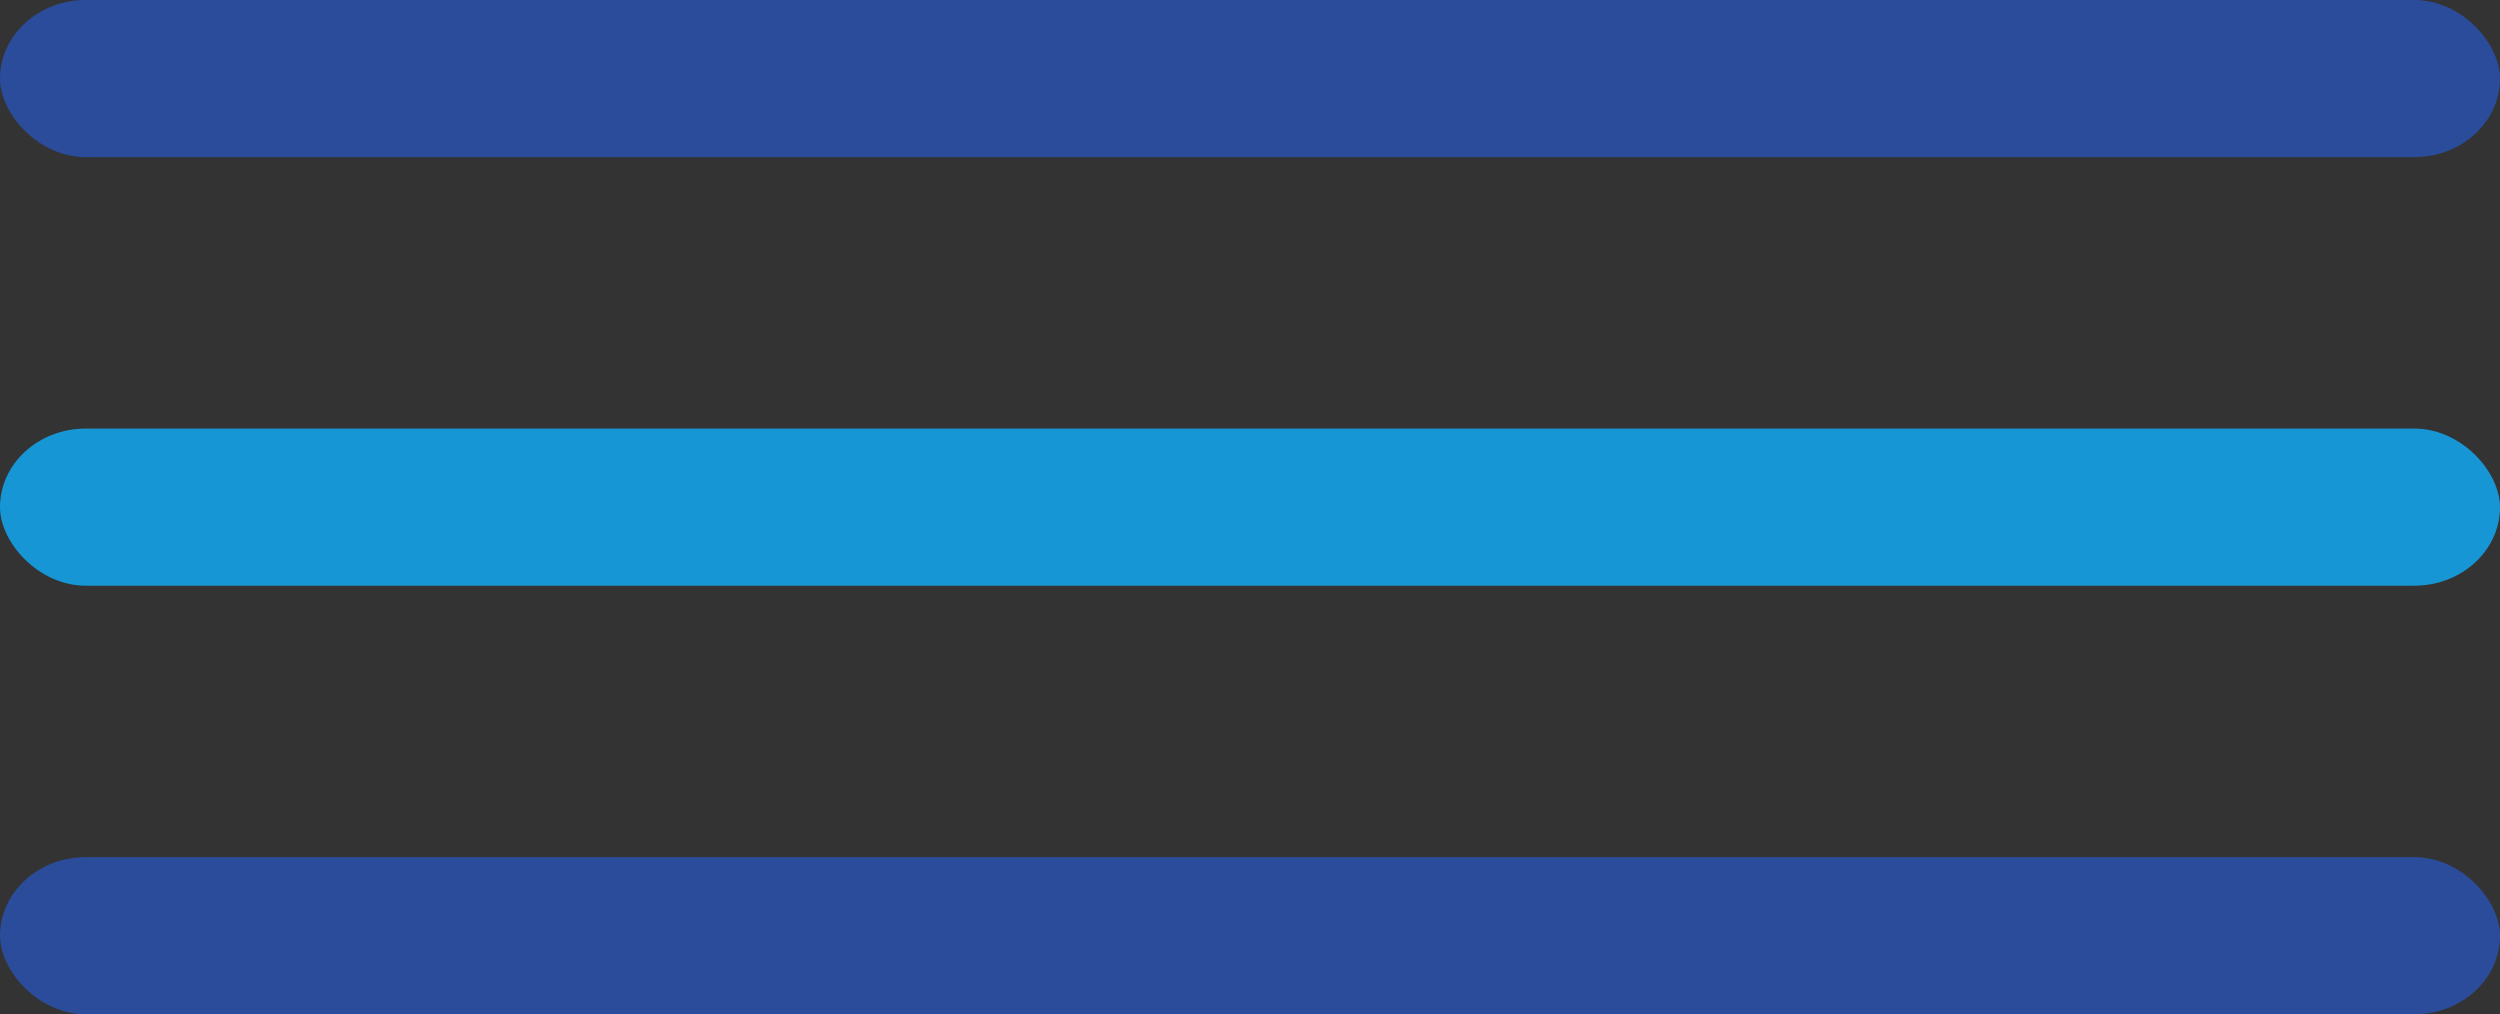
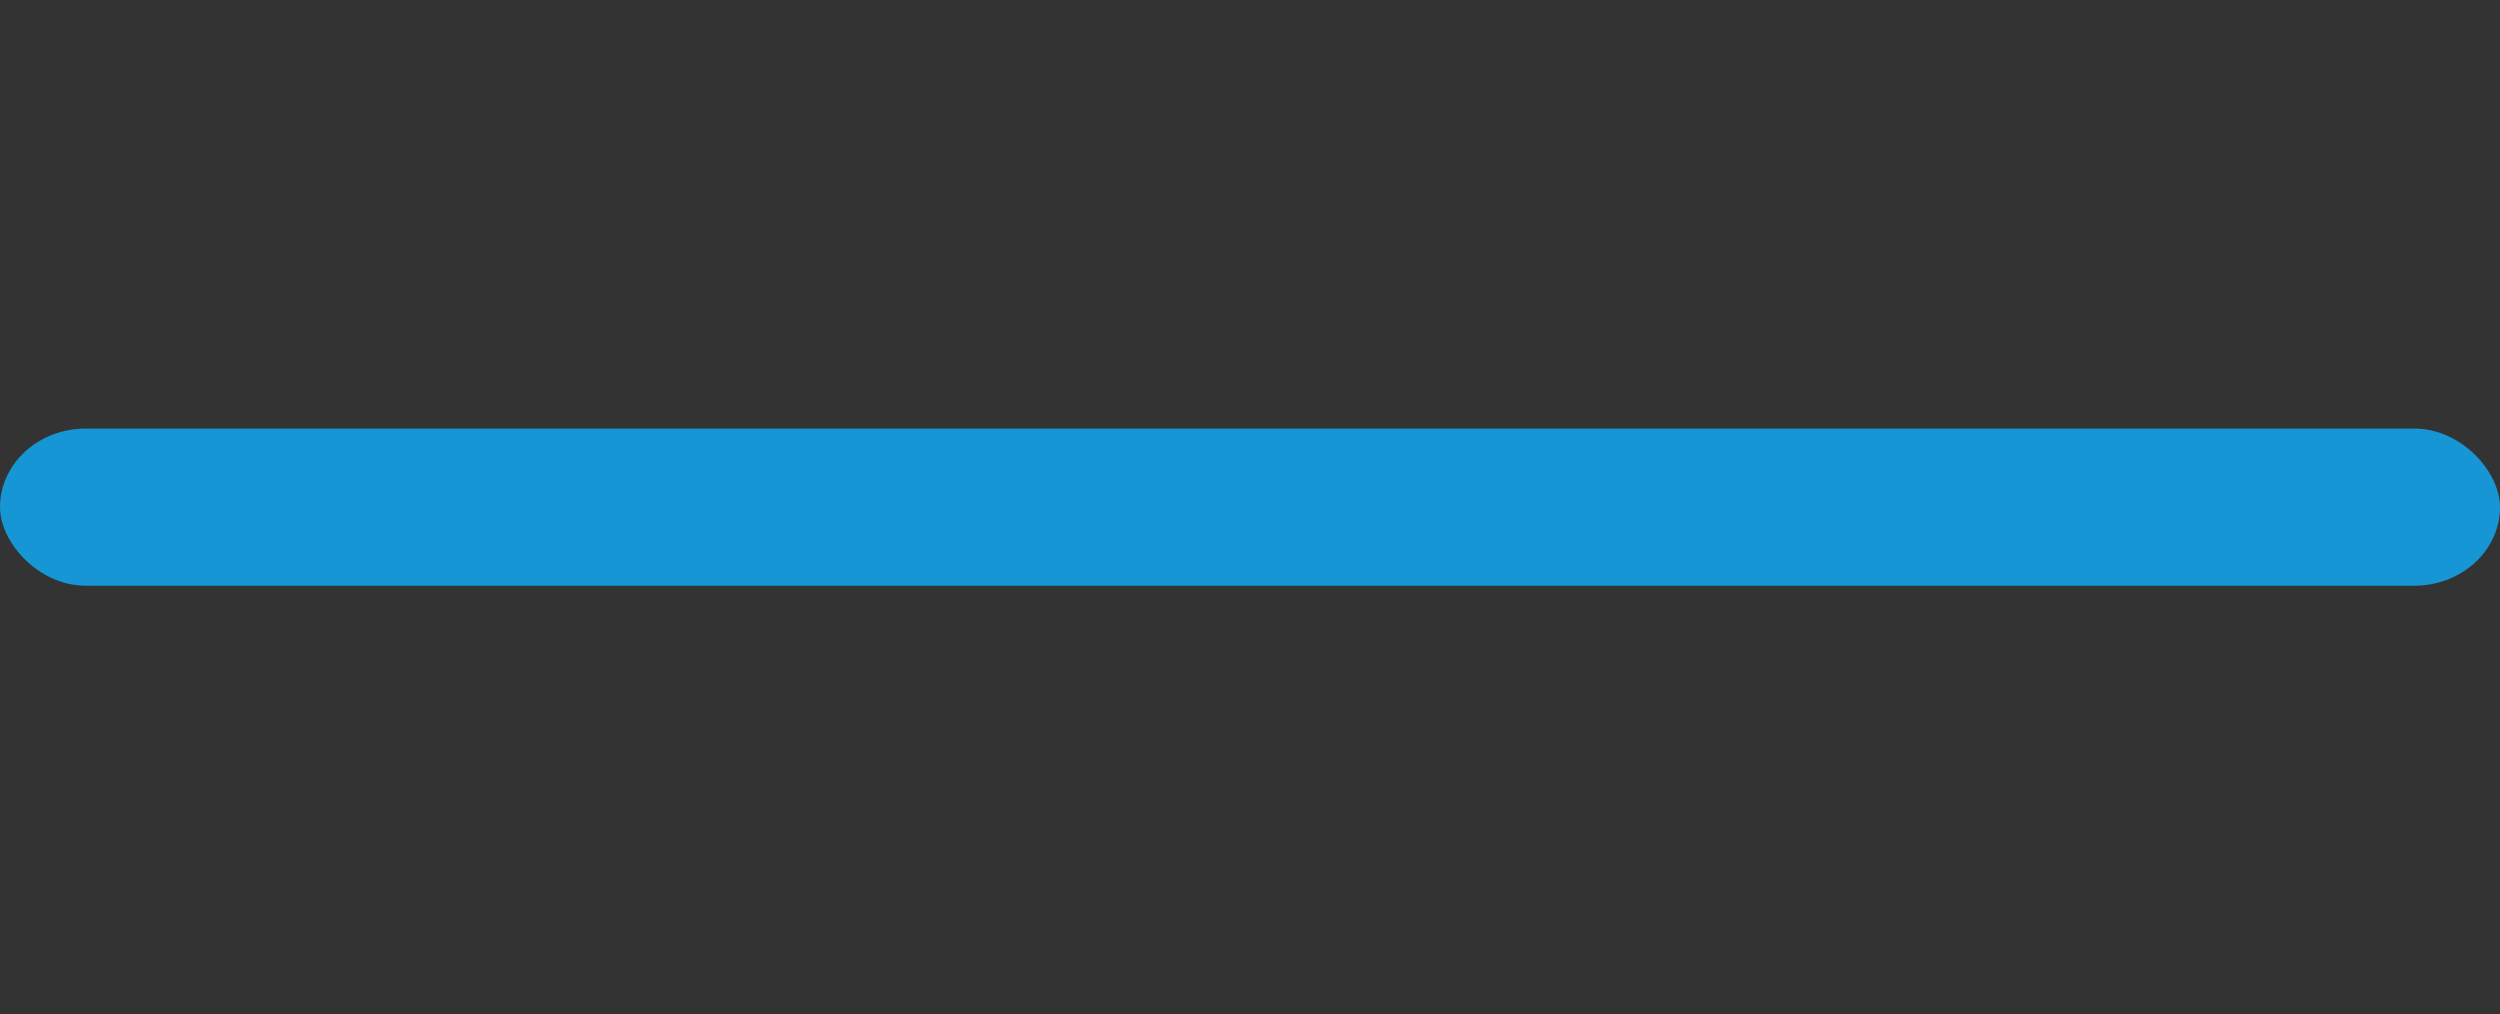
<svg xmlns="http://www.w3.org/2000/svg" viewBox="0 0 17.5 7.1">
  <rect x="0" y="0" width="17.5" height="7.1" fill="#333333" stroke="none" />
  <defs>
    <style>      .cls-1 {        stroke: #1696d4;      }      .cls-1, .cls-2 {        stroke-linecap: round;        stroke-linejoin: round;      }      .cls-1, .cls-2, .cls-3 {        fill: none;        stroke-width: 2px;      }      .cls-2, .cls-3 {        stroke: #fff;      }      .cls-4 {        fill: #2b4c9b;      }      .cls-3 {        stroke-miterlimit: 10;      }      .cls-5 {        fill: #1696d4;      }      .cls-6 {        fill: #1396d4;      }    </style>
  </defs>
  <g>
    <g id="Camada_1">
      <g>
        <path class="cls-2" d="M-140.2,82.4v9.7c0,2.4-2,4.4-4.4,4.4h-41.8c-2.4,0-4.4-2-4.4-4.4v-58.4c0-2.4,2-4.4,4.4-4.4h41.8c2.4,0,4.4,2,4.4,4.4v19.6M-150.5,40.8h-28.1c-1,0-1.9-.8-1.9-1.9v-1.3c0-1,.8-1.9,1.9-1.9h28.1M-176.7,45.4h22.4M-154.3,60.6h3.8M-180.5,60.6h21M-172.6,53.6h22.1M-166.4,66.1h15.9" />
        <path class="cls-1" d="M-163.7,87.5l4.2-9.6c.2-.4.8-.4.9.1l1.1,7.1c0,.4.5.5.8.3l2.9-2.4c.2-.2.6-.1.7.1l1.7,3.2c.2.3.6.3.8,0l3.3-4.3" />
        <line class="cls-2" x1="-180.5" y1="66.1" x2="-170.9" y2="66.1" />
        <line class="cls-1" x1="-145.7" y1="79.5" x2="-147.2" y2="82.2" />
        <path class="cls-2" d="M-145.7,79.5l-.8,1.3M-139.6,76l-5.9-3.5,15.3-26.1,5.9,3.5-15.3,26.1h0ZM-139.6,76l-5.9-3.5-1.6,6.1,2.8,1.7,4.6-4.4h0ZM-125.4,45h0c-.8-.5-1.8-.2-2.3.6l-1.1,1.8,2.9,1.7,1.1-1.8c.5-.8.2-1.8-.6-2.3h0ZM-134.5,48.8l9.7,5.7c.9.5,1.2,1.7.7,2.6l-5.9,10.1M-177.6,74.2c-4.9,0-8.9,4-8.9,8.9s4,8.9,8.9,8.9,8.9-4,8.9-8.9" />
        <polyline class="cls-1" points="-172.6 80.2 -177.9 85.6 -181.3 82.2" />
      </g>
      <g>
        <path class="cls-2" d="M19.4,126.7l2.4-2.5c1.3-1.3,3-2,4.8-2h17.9c1.8,0,3.6-.7,4.8-2l15.4-15.4c1.7-1.7,1.7-4.4,0-6.1-1.7-1.7-4.4-1.7-6.1,0l-9.5,9.5M6.6,113.7c2.1-6.2,7.9-10.7,14.9-10.7s5.6.8,7.9,2.1h15.7c1.2,0,2.3.5,3,1.3.8.8,1.3,1.8,1.3,3,0,2.4-1.9,4.3-4.3,4.3h-12.5M12.6,136.5l-16-15.9,5.5-5.5c1.9-1.9,4.9-1.9,6.8,0l9.2,9.2c1.9,1.9,1.9,4.9,0,6.8l-5.5,5.5h0Z" />
-         <path class="cls-5" d="M36.5,87.5c-.7,0-1.4,0-1.9-.1-.6,0-1.1-.2-1.6-.3-.5-.1-1-.3-1.4-.5v-3.2c.6.5,1.4.9,2.2,1.2.8.3,1.6.4,2.3.4s1.1-.1,1.5-.4c.3-.2.5-.6.5-1.1s-.2-.7-.5-.9c-.3-.2-.7-.4-1.2-.6-.5-.2-1.1-.4-1.7-.6-.4-.1-.8-.3-1.2-.5-.4-.2-.7-.4-1-.7-.3-.3-.5-.7-.7-1.1-.2-.4-.3-1-.3-1.6s.1-1.1.3-1.6c.2-.5.5-1,1-1.4.4-.4,1-.7,1.7-1,.7-.2,1.5-.4,2.4-.4s1.1,0,1.5.1c.4,0,.9.2,1.3.3.4.1.8.3,1.2.5v3.3c-.3-.3-.7-.5-1.1-.7-.4-.2-.8-.4-1.2-.6-.4-.2-.9-.2-1.4-.3-.4,0-.8,0-1.1.1-.3,0-.6.3-.8.5-.2.2-.3.5-.3.8s.1.7.3.9c.2.2.6.4,1,.6.4.1.9.3,1.4.5.6.2,1.1.4,1.6.6.5.2.9.5,1.3.8.4.3.6.7.8,1.1.2.4.3,1,.3,1.6s-.2,1.6-.6,2.3c-.4.7-1,1.2-1.7,1.6-.7.4-1.6.6-2.7.6M35.3,71.5h2.4v2.8h-2.4v-2.8ZM35.3,86.4h2.4v2.9h-2.4v-2.9Z" />
        <path class="cls-2" d="M31.1,65.5c-3.6,1.3-6.8,3.9-8.7,7.5-4.1,7.7-1.1,17.3,6.6,21.3,7.7,4.1,17.3,1.1,21.3-6.6,4.1-7.7,1.1-17.3-6.6-21.3M29.2,71.6l1.9-6.2-6.1-1.9M55.3,92.3l12.5-12.5M67.7,86.7v-6.9c.1,0-6.8-.1-6.8-.1" />
      </g>
      <g>
        <path class="cls-2" d="M150.8-165.2h11.7c3.4,0,6.1,2.8,6.1,6.2v46.3c0,.2,0,.4,0,.7-.3,3.1-2.9,5.5-6.1,5.5h-54.9c-3.4,0-6.1-2.8-6.1-6.2v-46.3c0-3.4,2.8-6.2,6.1-6.2h24" />
        <path class="cls-1" d="M141.2-174.4c-.1,0-.3,0-.4,0-4.8.2-8.7,4-9.2,8.8,0,1,0,1.9.2,2.8,0,0,0,.1,0,.3.2.7.4,1.3.7,1.9,1,2.3,3.3,6.1,8.3,10.2.2.1.3.2.5.2s.4,0,.5-.2c5-4.2,7.2-8,8.1-10.4.3-.6.5-1.2.6-1.9,0-.2,0-.3,0-.3.1-.6.2-1.2.2-1.8,0-5.3-4.3-9.5-9.6-9.5M141.2-160.3c-2.5,0-4.5-2-4.5-4.5,0-2.5,2-4.5,4.5-4.5,2.5,0,4.5,2,4.5,4.5,0,2.5-2,4.5-4.5,4.5" />
        <path class="cls-2" d="M159.5-106.6l-21.8-21.8M101.4-118l23.3-23.3,4.3,4.3M103-163.1l14.8,14.8-16.4,16.4M168.5-112.1l-19.9-19.9,19.9-19.9M166.5-163.6l-24.7,24.7-26.3-26.3" />
        <path class="cls-1" d="M128.1-137.1c-.1,0-.3,0-.4,0-4.8.2-8.7,4-9.2,8.8,0,1,0,1.9.2,2.8,0,0,0,.1,0,.3.2.7.4,1.3.7,1.9,1,2.3,3.3,6.1,8.3,10.2.2.1.3.2.5.2s.4,0,.5-.2c5-4.2,7.2-8,8.1-10.4.3-.6.5-1.2.6-1.9,0-.2,0-.3,0-.3.1-.6.2-1.2.2-1.8,0-5.3-4.3-9.5-9.6-9.5M128.1-123c-2.5,0-4.5-2-4.5-4.5,0-2.5,2-4.5,4.5-4.5,2.5,0,4.5,2,4.5,4.5,0,2.5-2,4.5-4.5,4.5" />
      </g>
      <g>
        <path class="cls-1" d="M112.5,1.1v19.3M122.1-2.3c0,5.3-4.3,9.6-9.6,9.6s-9.6-4.3-9.6-9.6,7.9-13.9,9.6-13.9,9.6,8.6,9.6,13.9h0Z" />
        <path class="cls-2" d="M50.3,25.4c11.7,0,22.8,3,32.4,8.2M50.3,47c5.6,0,11,1,16,2.8M50.3,36.2c8.3,0,16.2,1.8,23.3,4.9" />
        <path class="cls-1" d="M59.1,17.1v11.2M64.7,15.1c0,3.1-2.5,5.6-5.6,5.6s-5.6-2.5-5.6-5.6,4.6-8.1,5.6-8.1,5.6,5,5.6,8.1h0Z" />
        <polyline class="cls-3" points="83.4 32.7 70.2 32.7 70.2 23 70.2 15.5 78.4 7.3 93.9 7.3 102.3 15.7 102.3 24" />
        <path class="cls-2" d="M83.4,32.7h-13.3V15.5l8.2-8.2h15.5l8.4,8.4v8.3M74.9,32.7v-8.8h6.4v8.7M78.4,7.3l8,8v15.3M70.2,15.5h31.7M90,55.5c8.4-7.9,19.7-12.8,32.1-12.8M75.6,55.5c10.5-14.3,27.4-23.7,46.5-23.7M62.7,55.5c11.8-20.6,34-34.5,59.4-34.5" />
      </g>
      <path class="cls-6" d="M-165.2-68.2c-2.4,0-4.6-1-6.2-2.6-1.6-1.6-2.6-3.8-2.6-6.2v-4.8h-15.7c-1.1,0-2-.9-2-2v-15.7h4.8c2.4,0,4.6-1,6.2-2.6,1.6-1.6,2.6-3.8,2.6-6.2,0-4.8-3.9-8.7-8.7-8.7h-4.8v-15.7c0-1.1.9-2,2-2h43.4c4.1,0,7.4,3.3,7.4,7.4v43.4c0,1.1-.9,2-2,2h-15.7v4.8c0,4.8-3.9,8.7-8.7,8.7" />
-       <rect class="cls-4" x="0" y="0" width="17.5" height="1.1" rx=".6" ry=".6" />
      <rect class="cls-5" x="0" y="3" width="17.5" height="1.1" rx=".6" ry=".6" />
-       <rect class="cls-4" x="0" y="6" width="17.5" height="1.1" rx=".6" ry=".6" />
    </g>
  </g>
</svg>